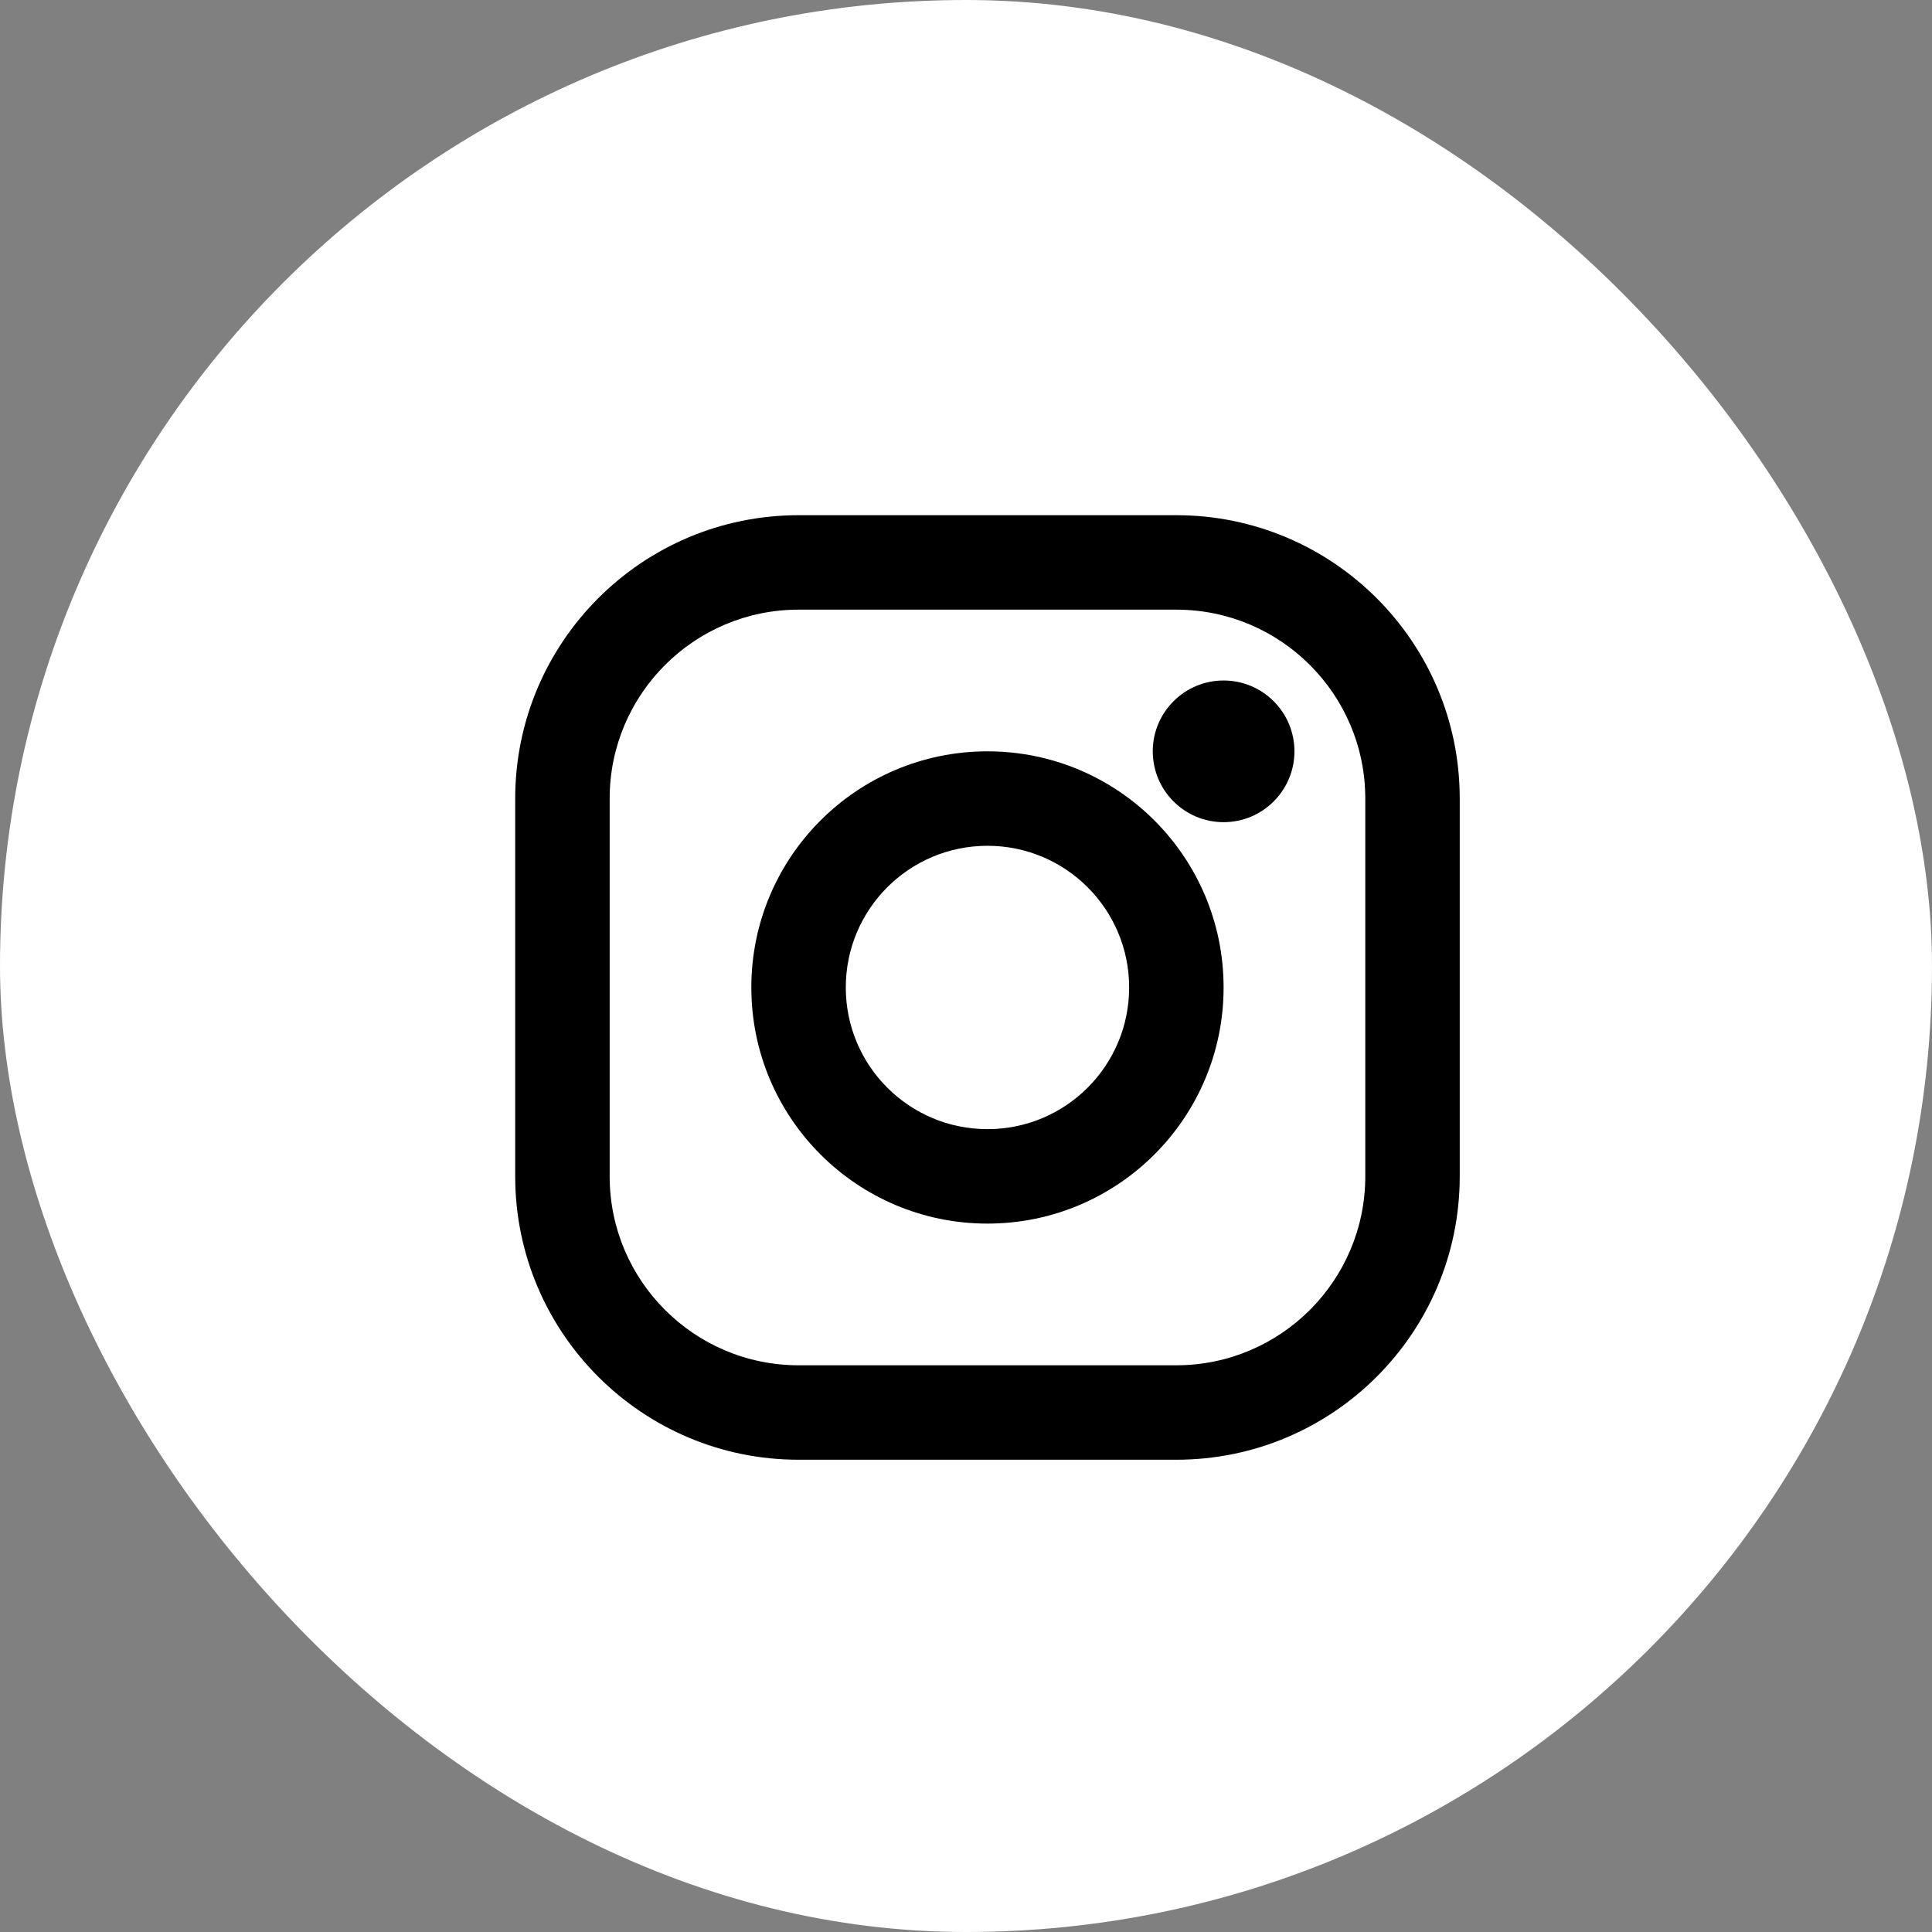
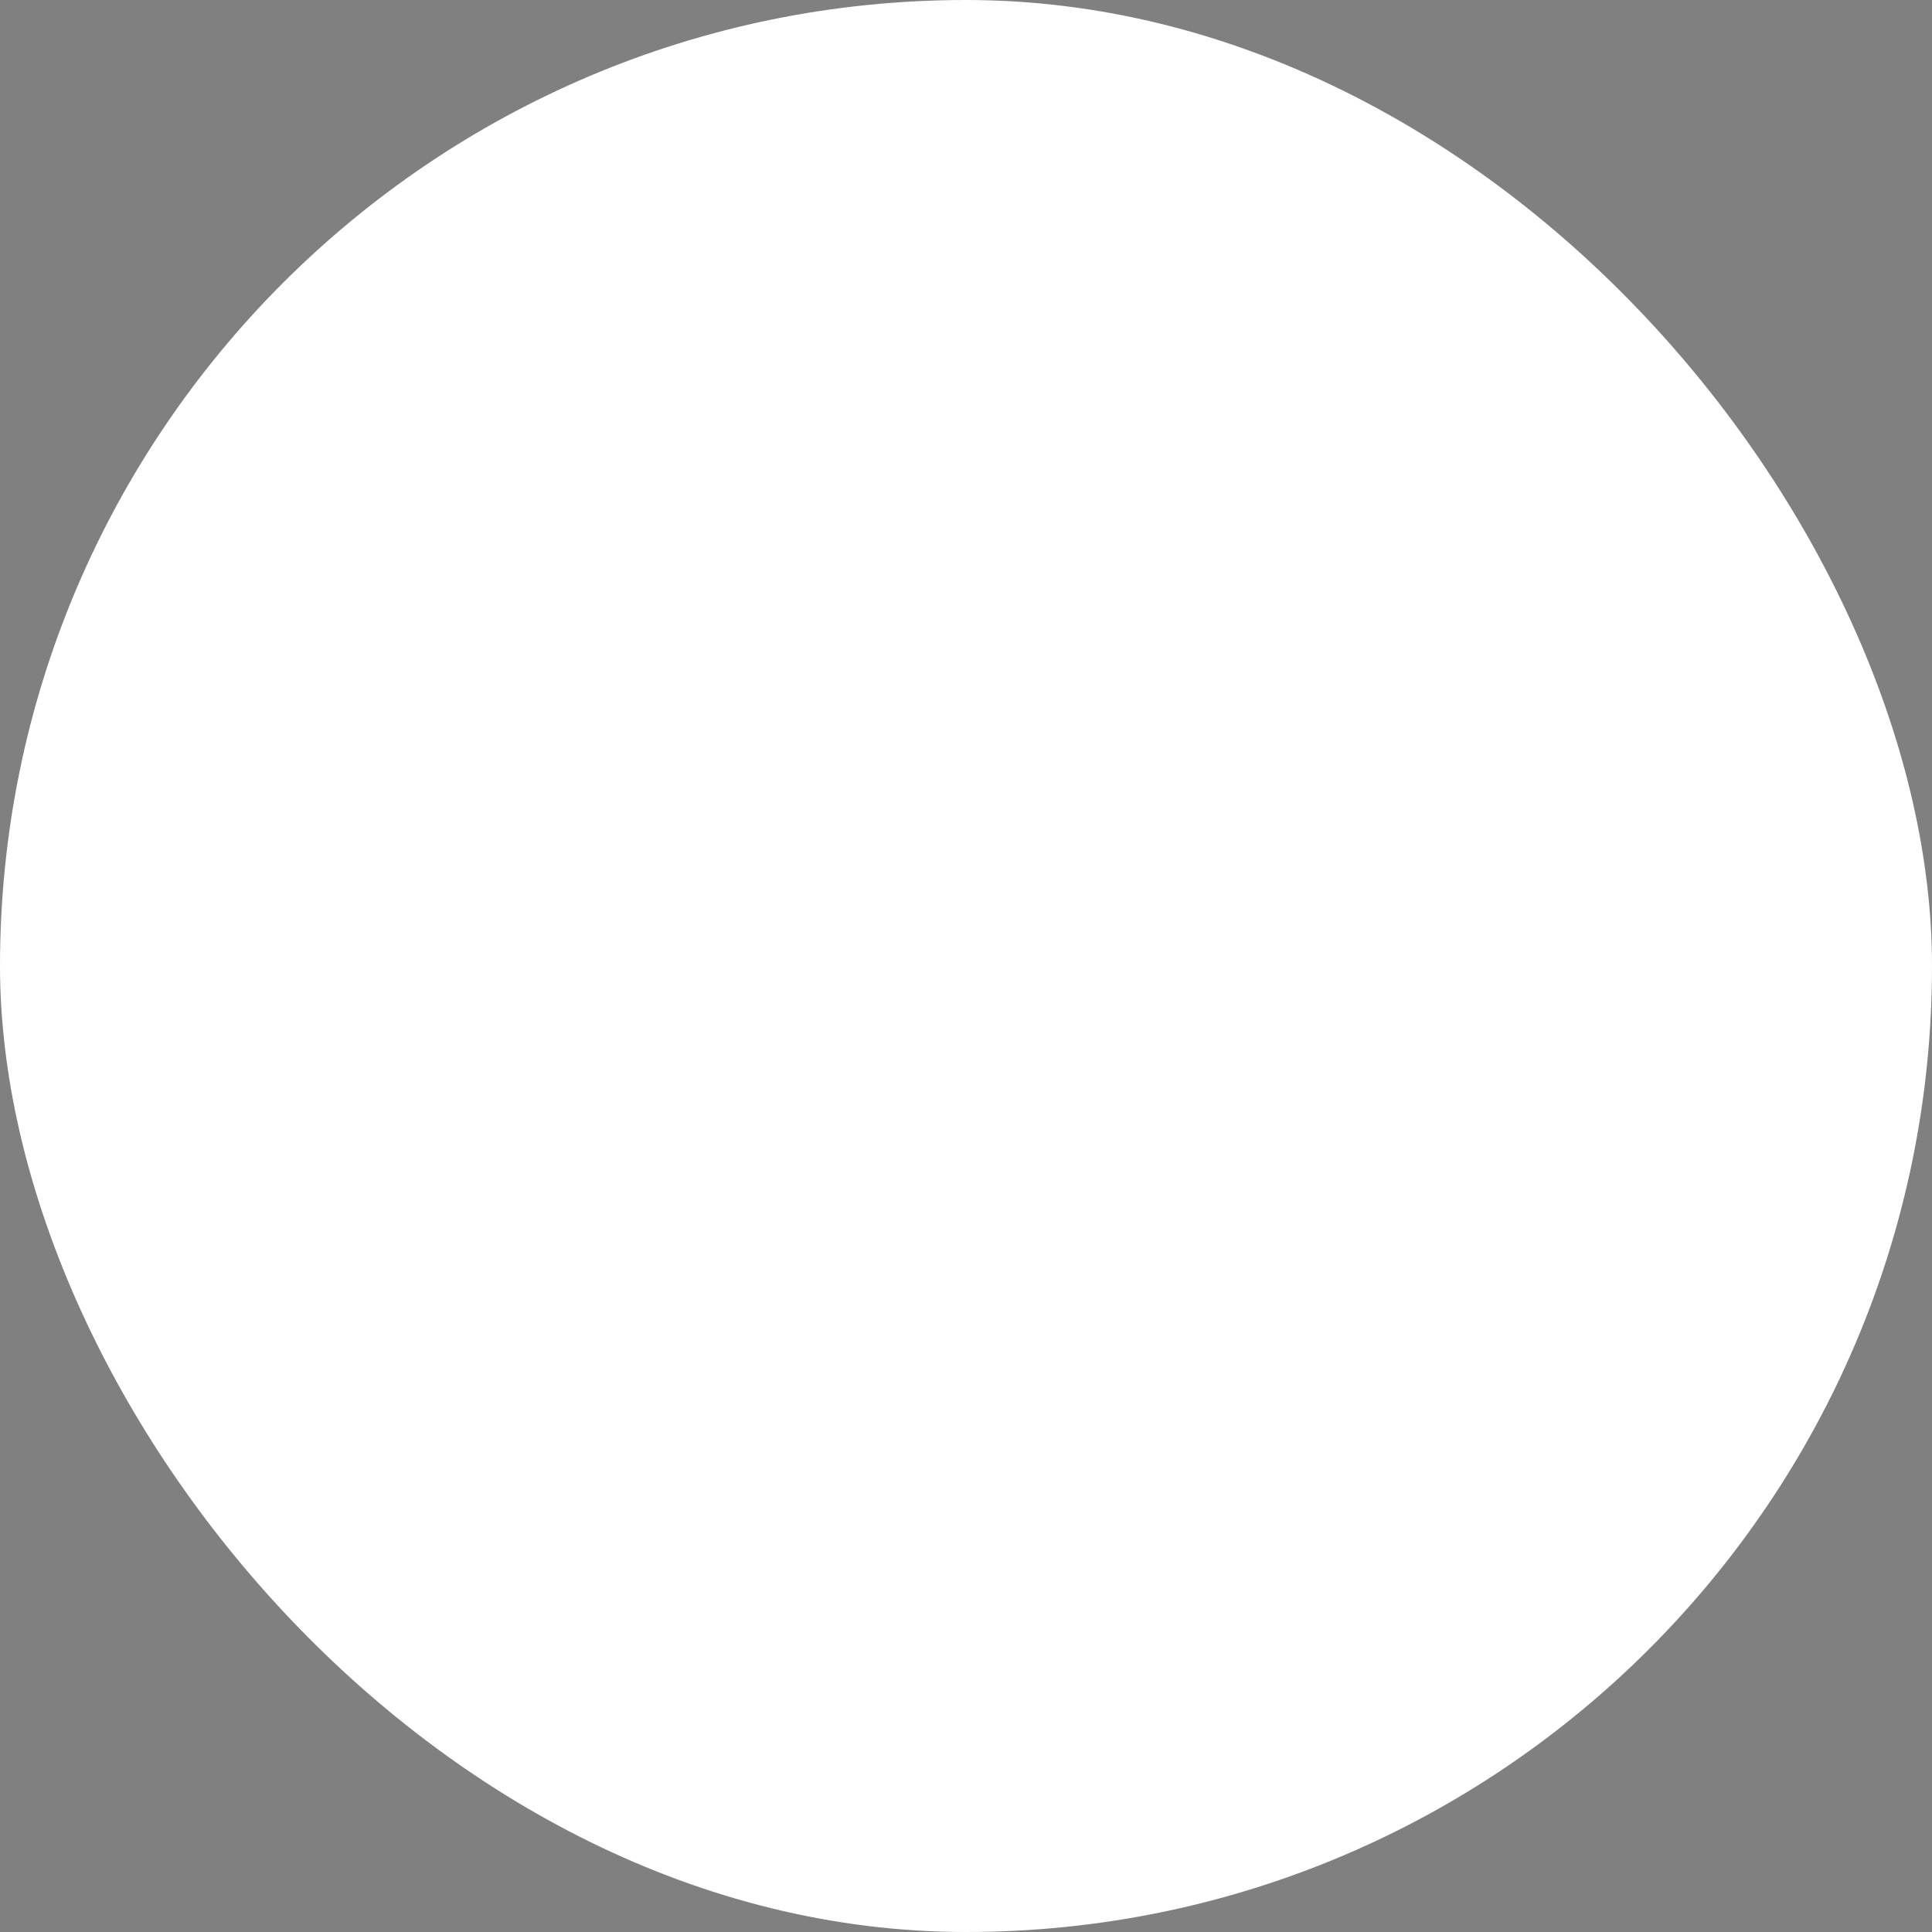
<svg xmlns="http://www.w3.org/2000/svg" width="45" height="45" viewBox="0 0 45 45" fill="none">
  <rect x="0" y="0" width="45" height="45" fill="#808080" stroke="none" />
  <rect width="45" height="45" rx="22.5" fill="white" />
-   <path d="M28.5 19.15C29.411 19.15 30.15 18.411 30.15 17.5C30.15 16.589 29.411 15.85 28.5 15.85C27.589 15.85 26.85 16.589 26.85 17.5C26.85 18.411 27.589 19.15 28.5 19.15Z" fill="black" />
-   <path fill-rule="evenodd" clip-rule="evenodd" d="M18.6 14.2C16.172 14.2 14.2 16.172 14.2 18.6V27.4C14.2 29.828 16.172 31.8 18.6 31.8H27.4C29.828 31.8 31.8 29.828 31.8 27.4V18.6C31.8 16.172 29.828 14.2 27.4 14.2H18.6ZM12 18.6C12 14.957 14.957 12 18.6 12H27.4C31.044 12 34 14.957 34 18.6V27.4C34 31.044 31.044 34 27.4 34H18.6C14.957 34 12 31.044 12 27.4V18.6Z" fill="black" />
-   <path fill-rule="evenodd" clip-rule="evenodd" d="M23 19.7C21.177 19.7 19.7 21.177 19.7 23C19.7 24.823 21.177 26.3 23 26.3C24.823 26.3 26.3 24.823 26.3 23C26.3 21.177 24.823 19.7 23 19.7ZM17.5 23C17.5 19.962 19.962 17.5 23 17.5C26.038 17.5 28.5 19.962 28.5 23C28.5 26.038 26.038 28.5 23 28.5C19.962 28.5 17.5 26.038 17.5 23Z" fill="black" />
</svg>